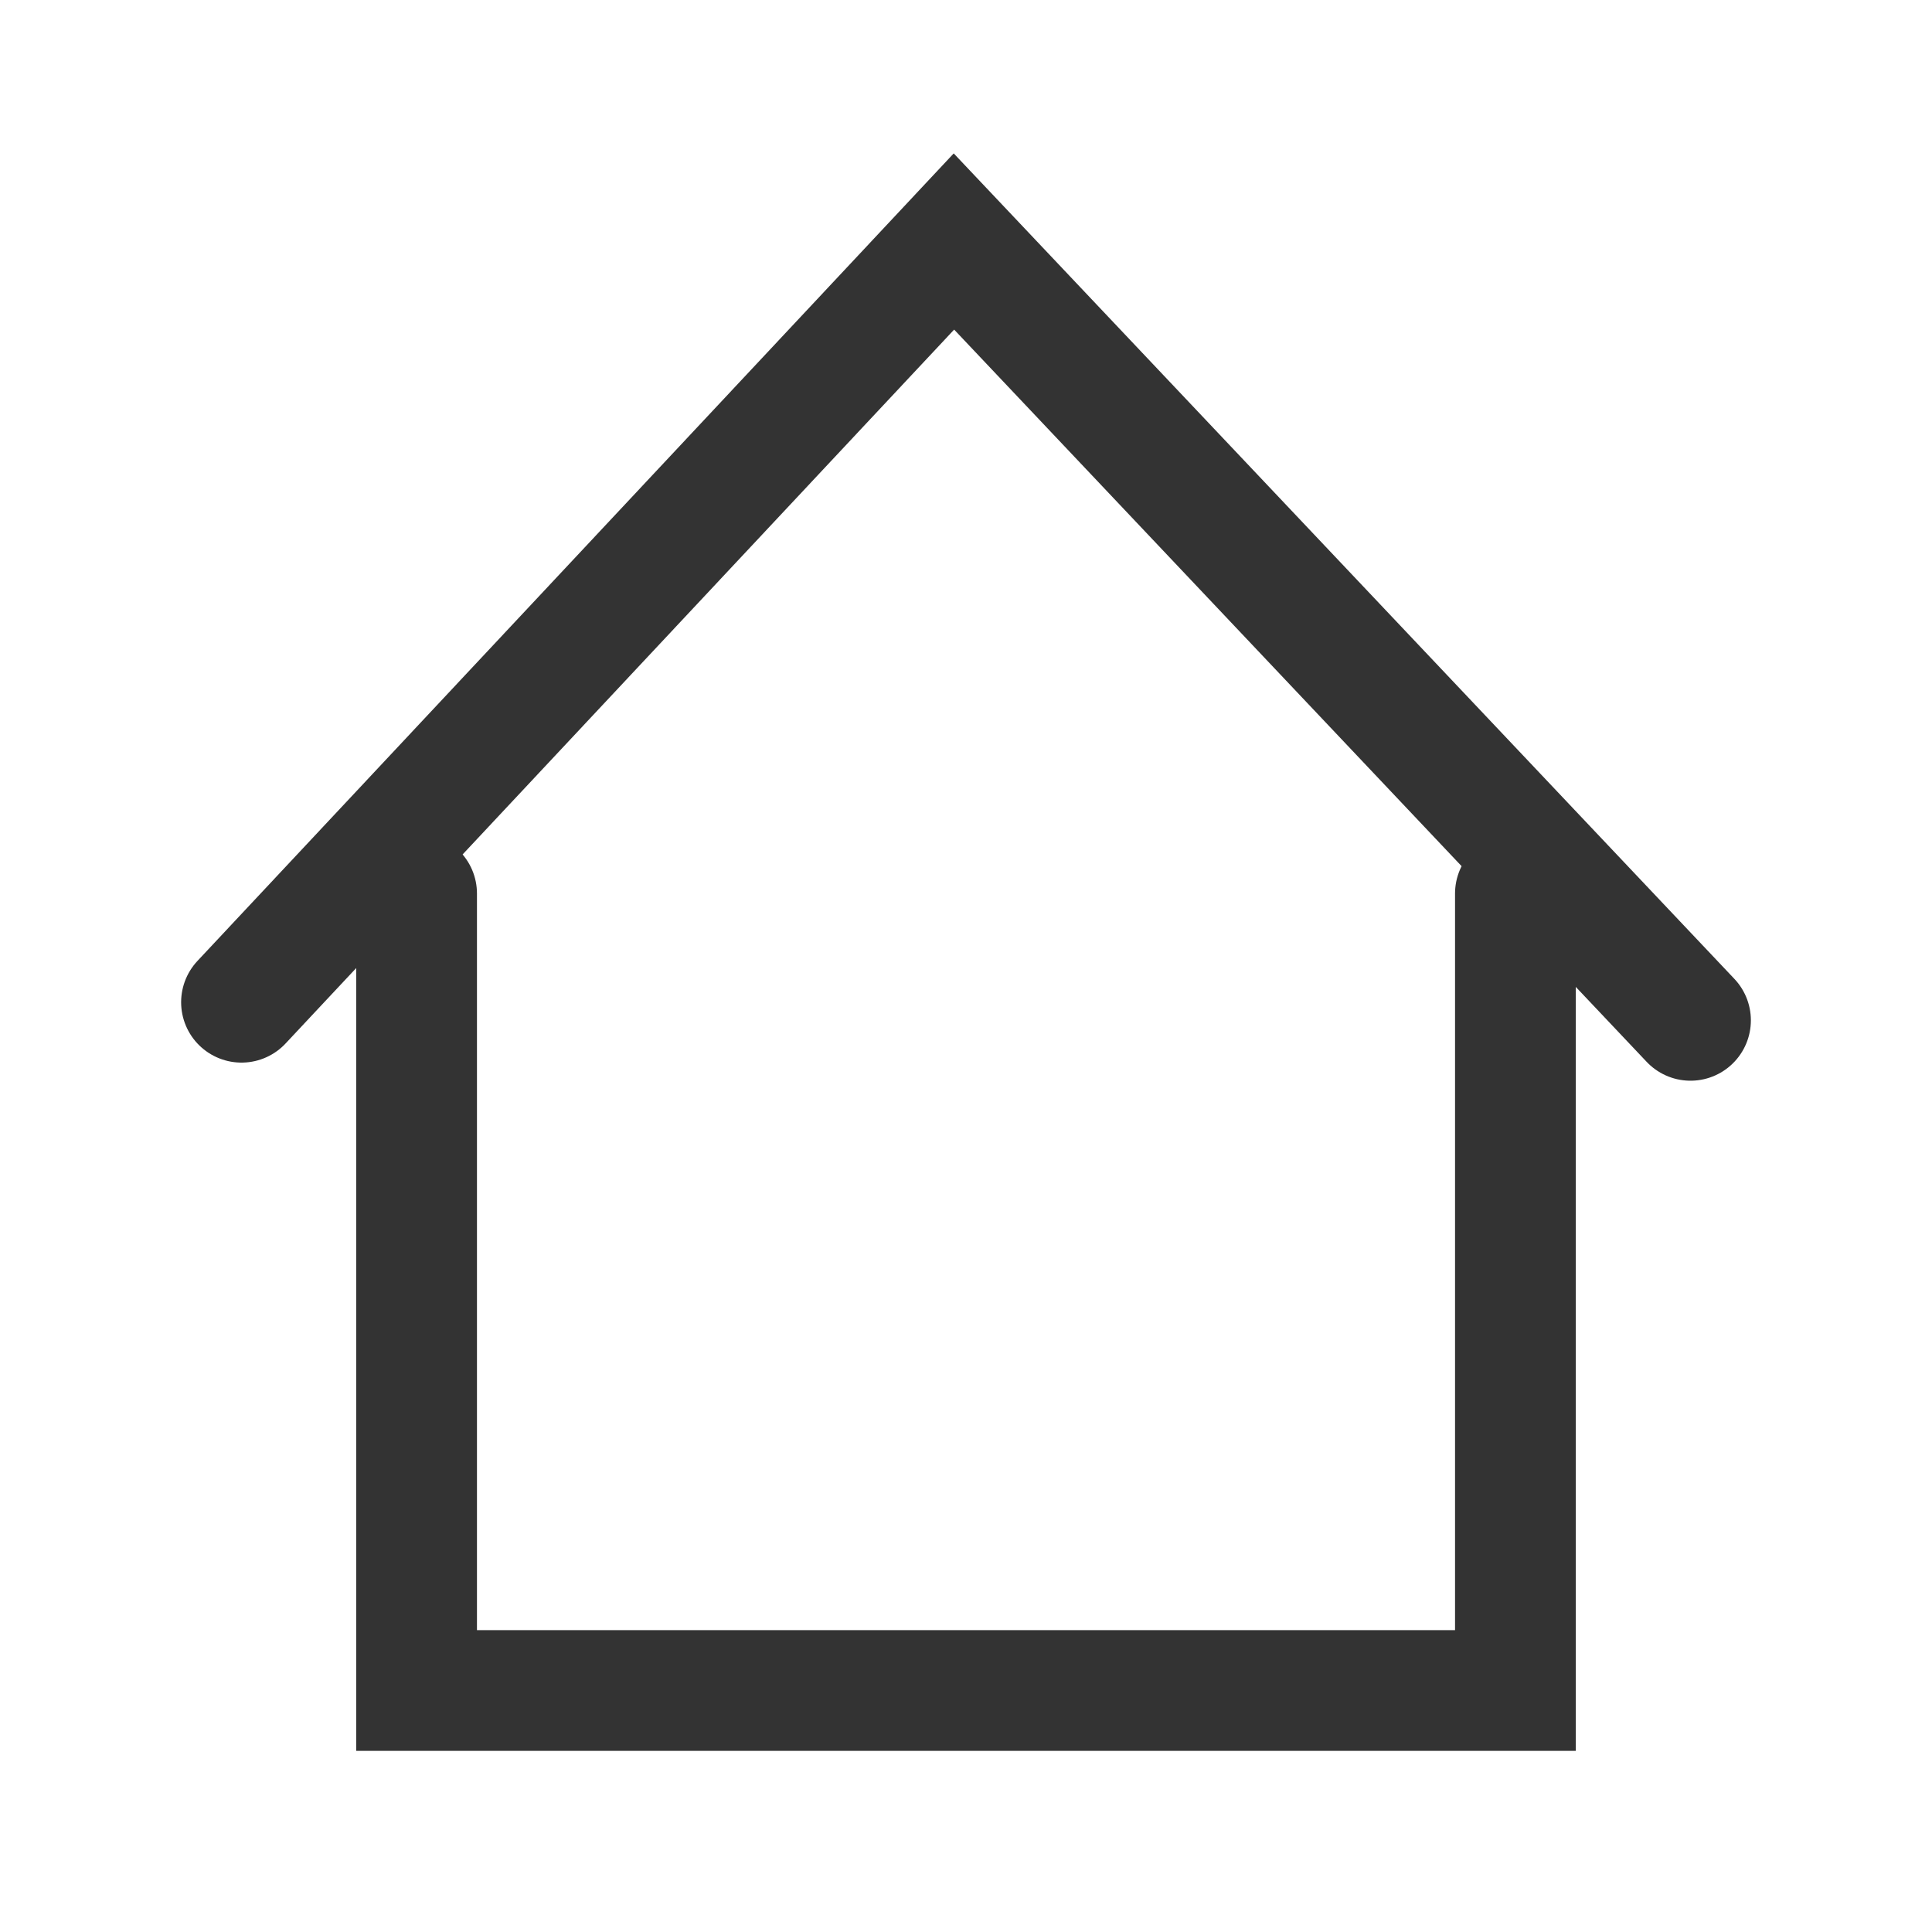
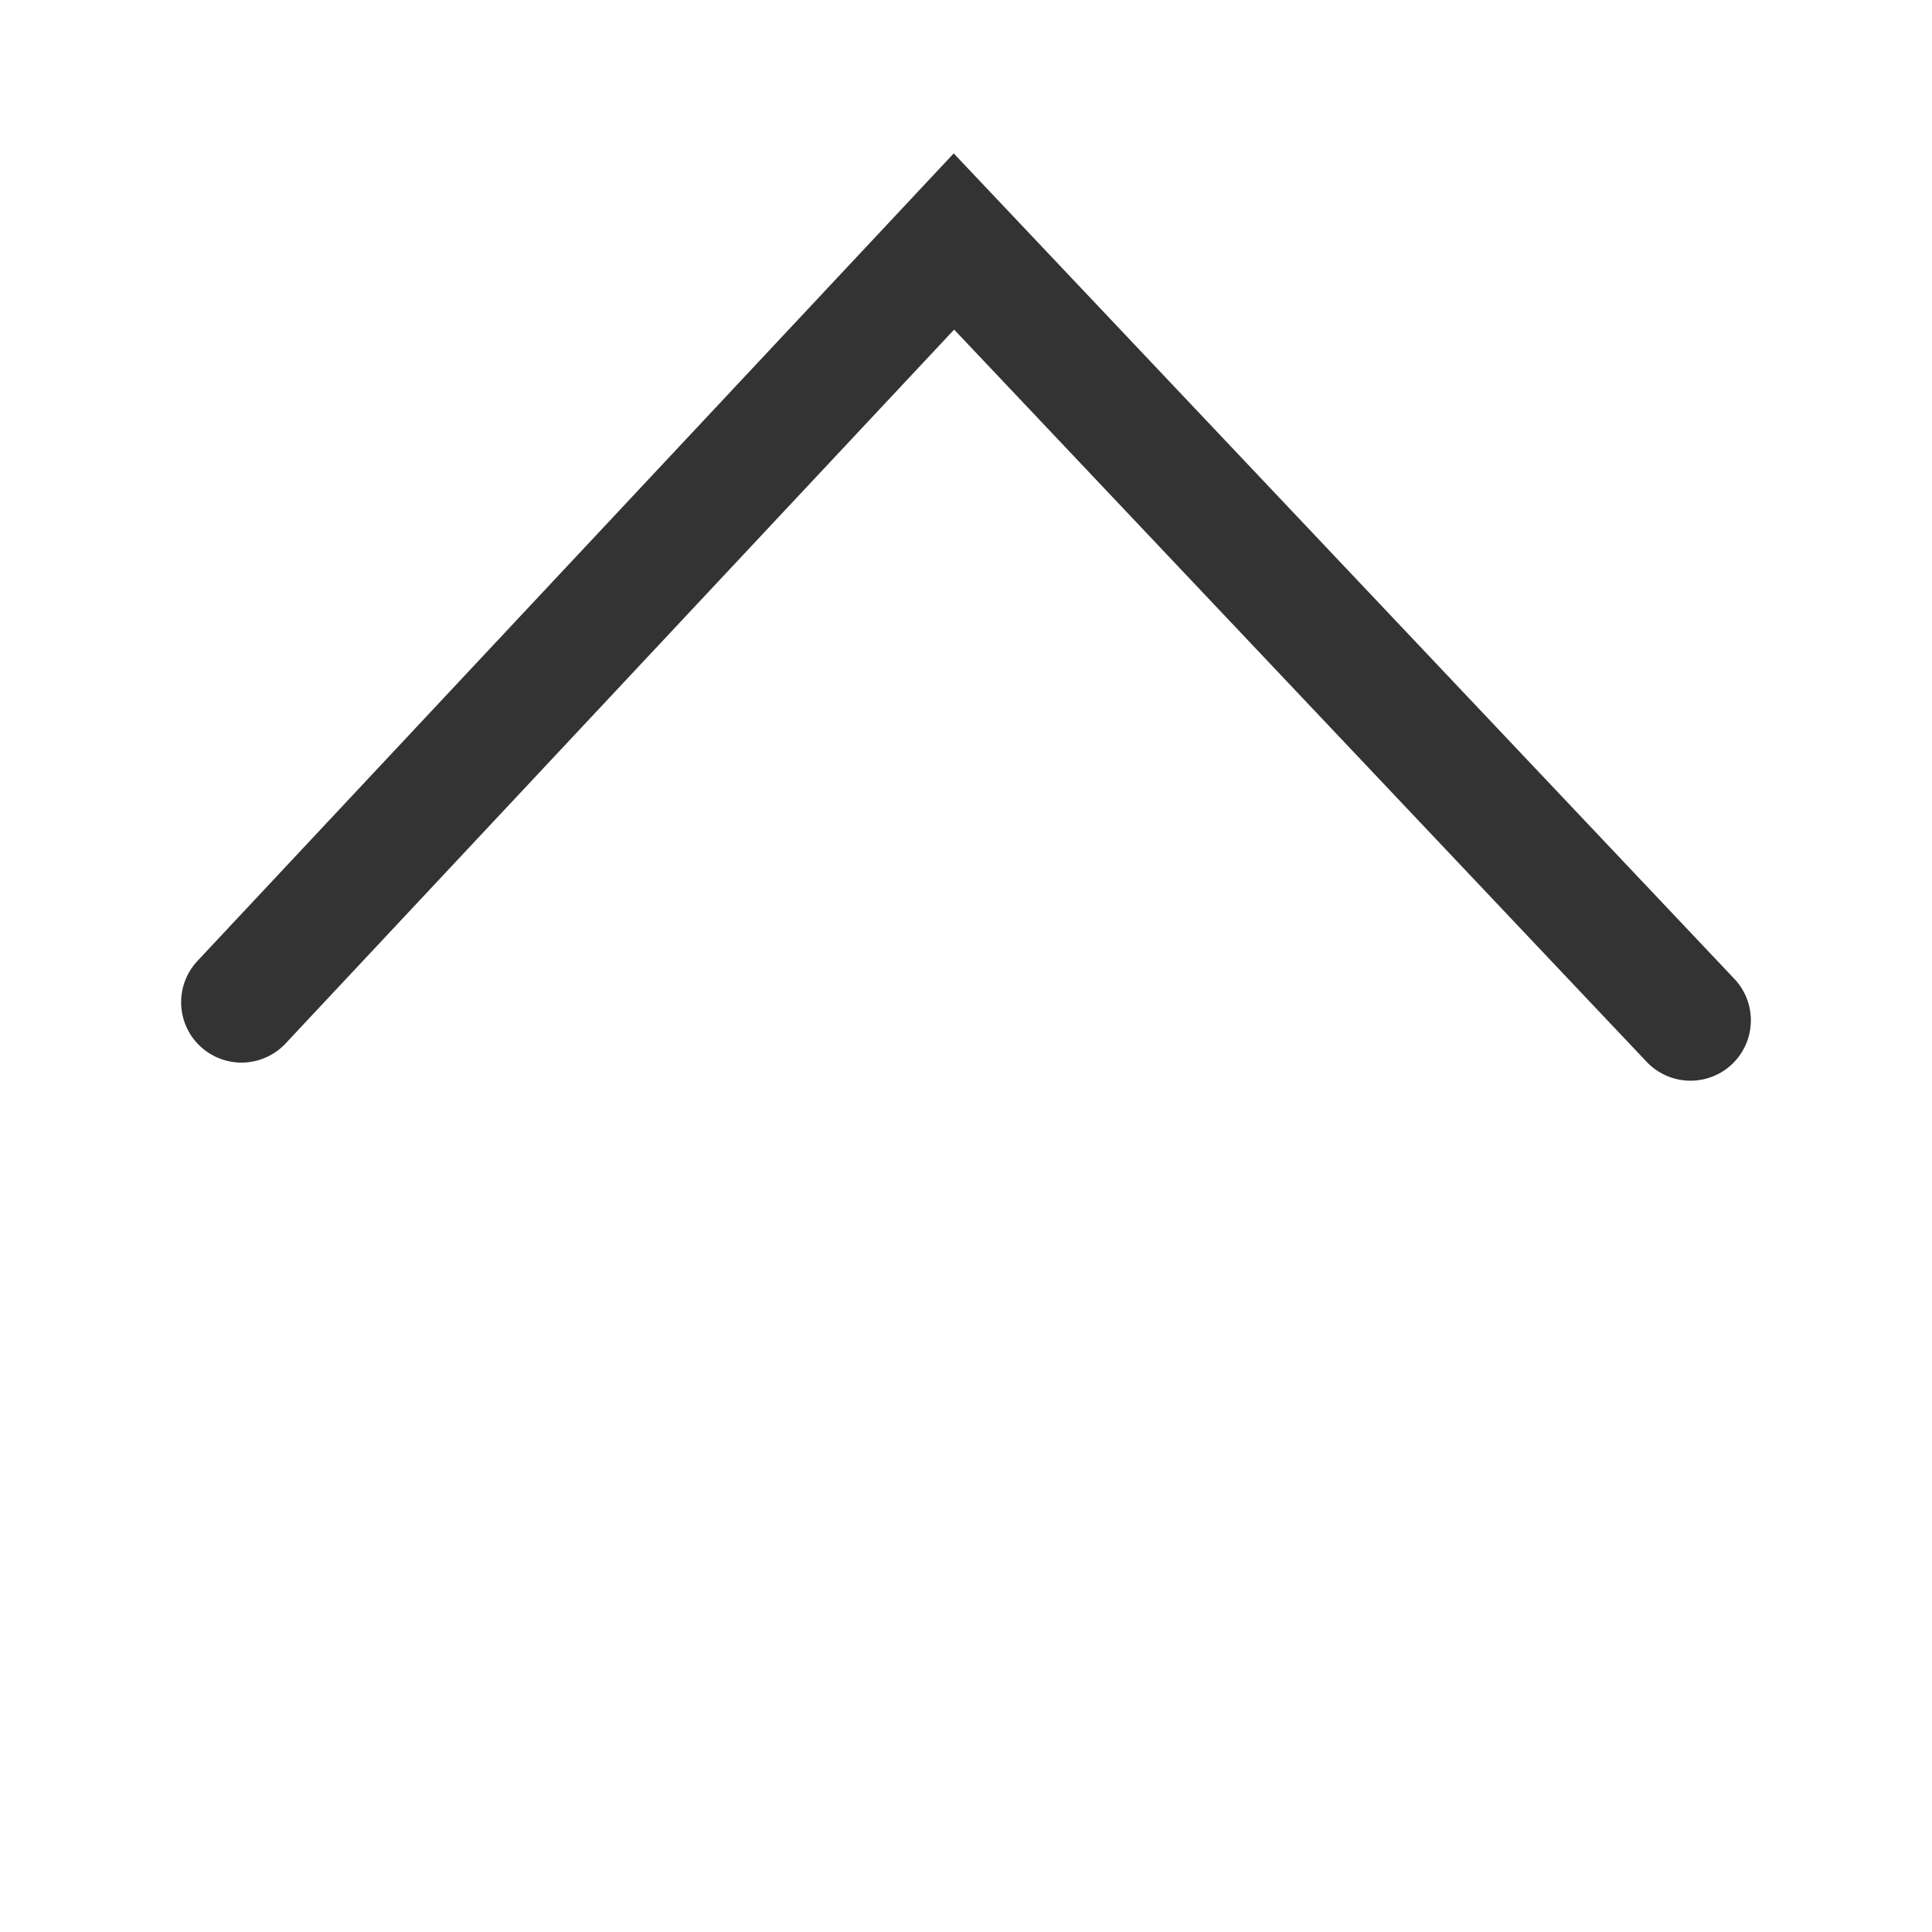
<svg xmlns="http://www.w3.org/2000/svg" version="1.1" id="Layer_1" x="0px" y="0px" viewBox="0 0 32 32" style="enable-background:new 0 0 32 32;" xml:space="preserve">
  <style type="text/css">
	.st0{opacity:0;}
	.st1{fill:#FF00B7;}
	.st2{fill:none;stroke:#333333;stroke-width:2;stroke-linecap:round;stroke-miterlimit:10;}
</style>
  <g class="st0">
    <rect class="st1" width="32" height="32" />
  </g>
  <g>
    <polyline class="st2" points="4,16.6 15.8,4 28,16.9  " />
-     <polyline class="st2" points="25.1,14.8 25.1,28 6.9,28 6.9,14.8  " />
  </g>
</svg>